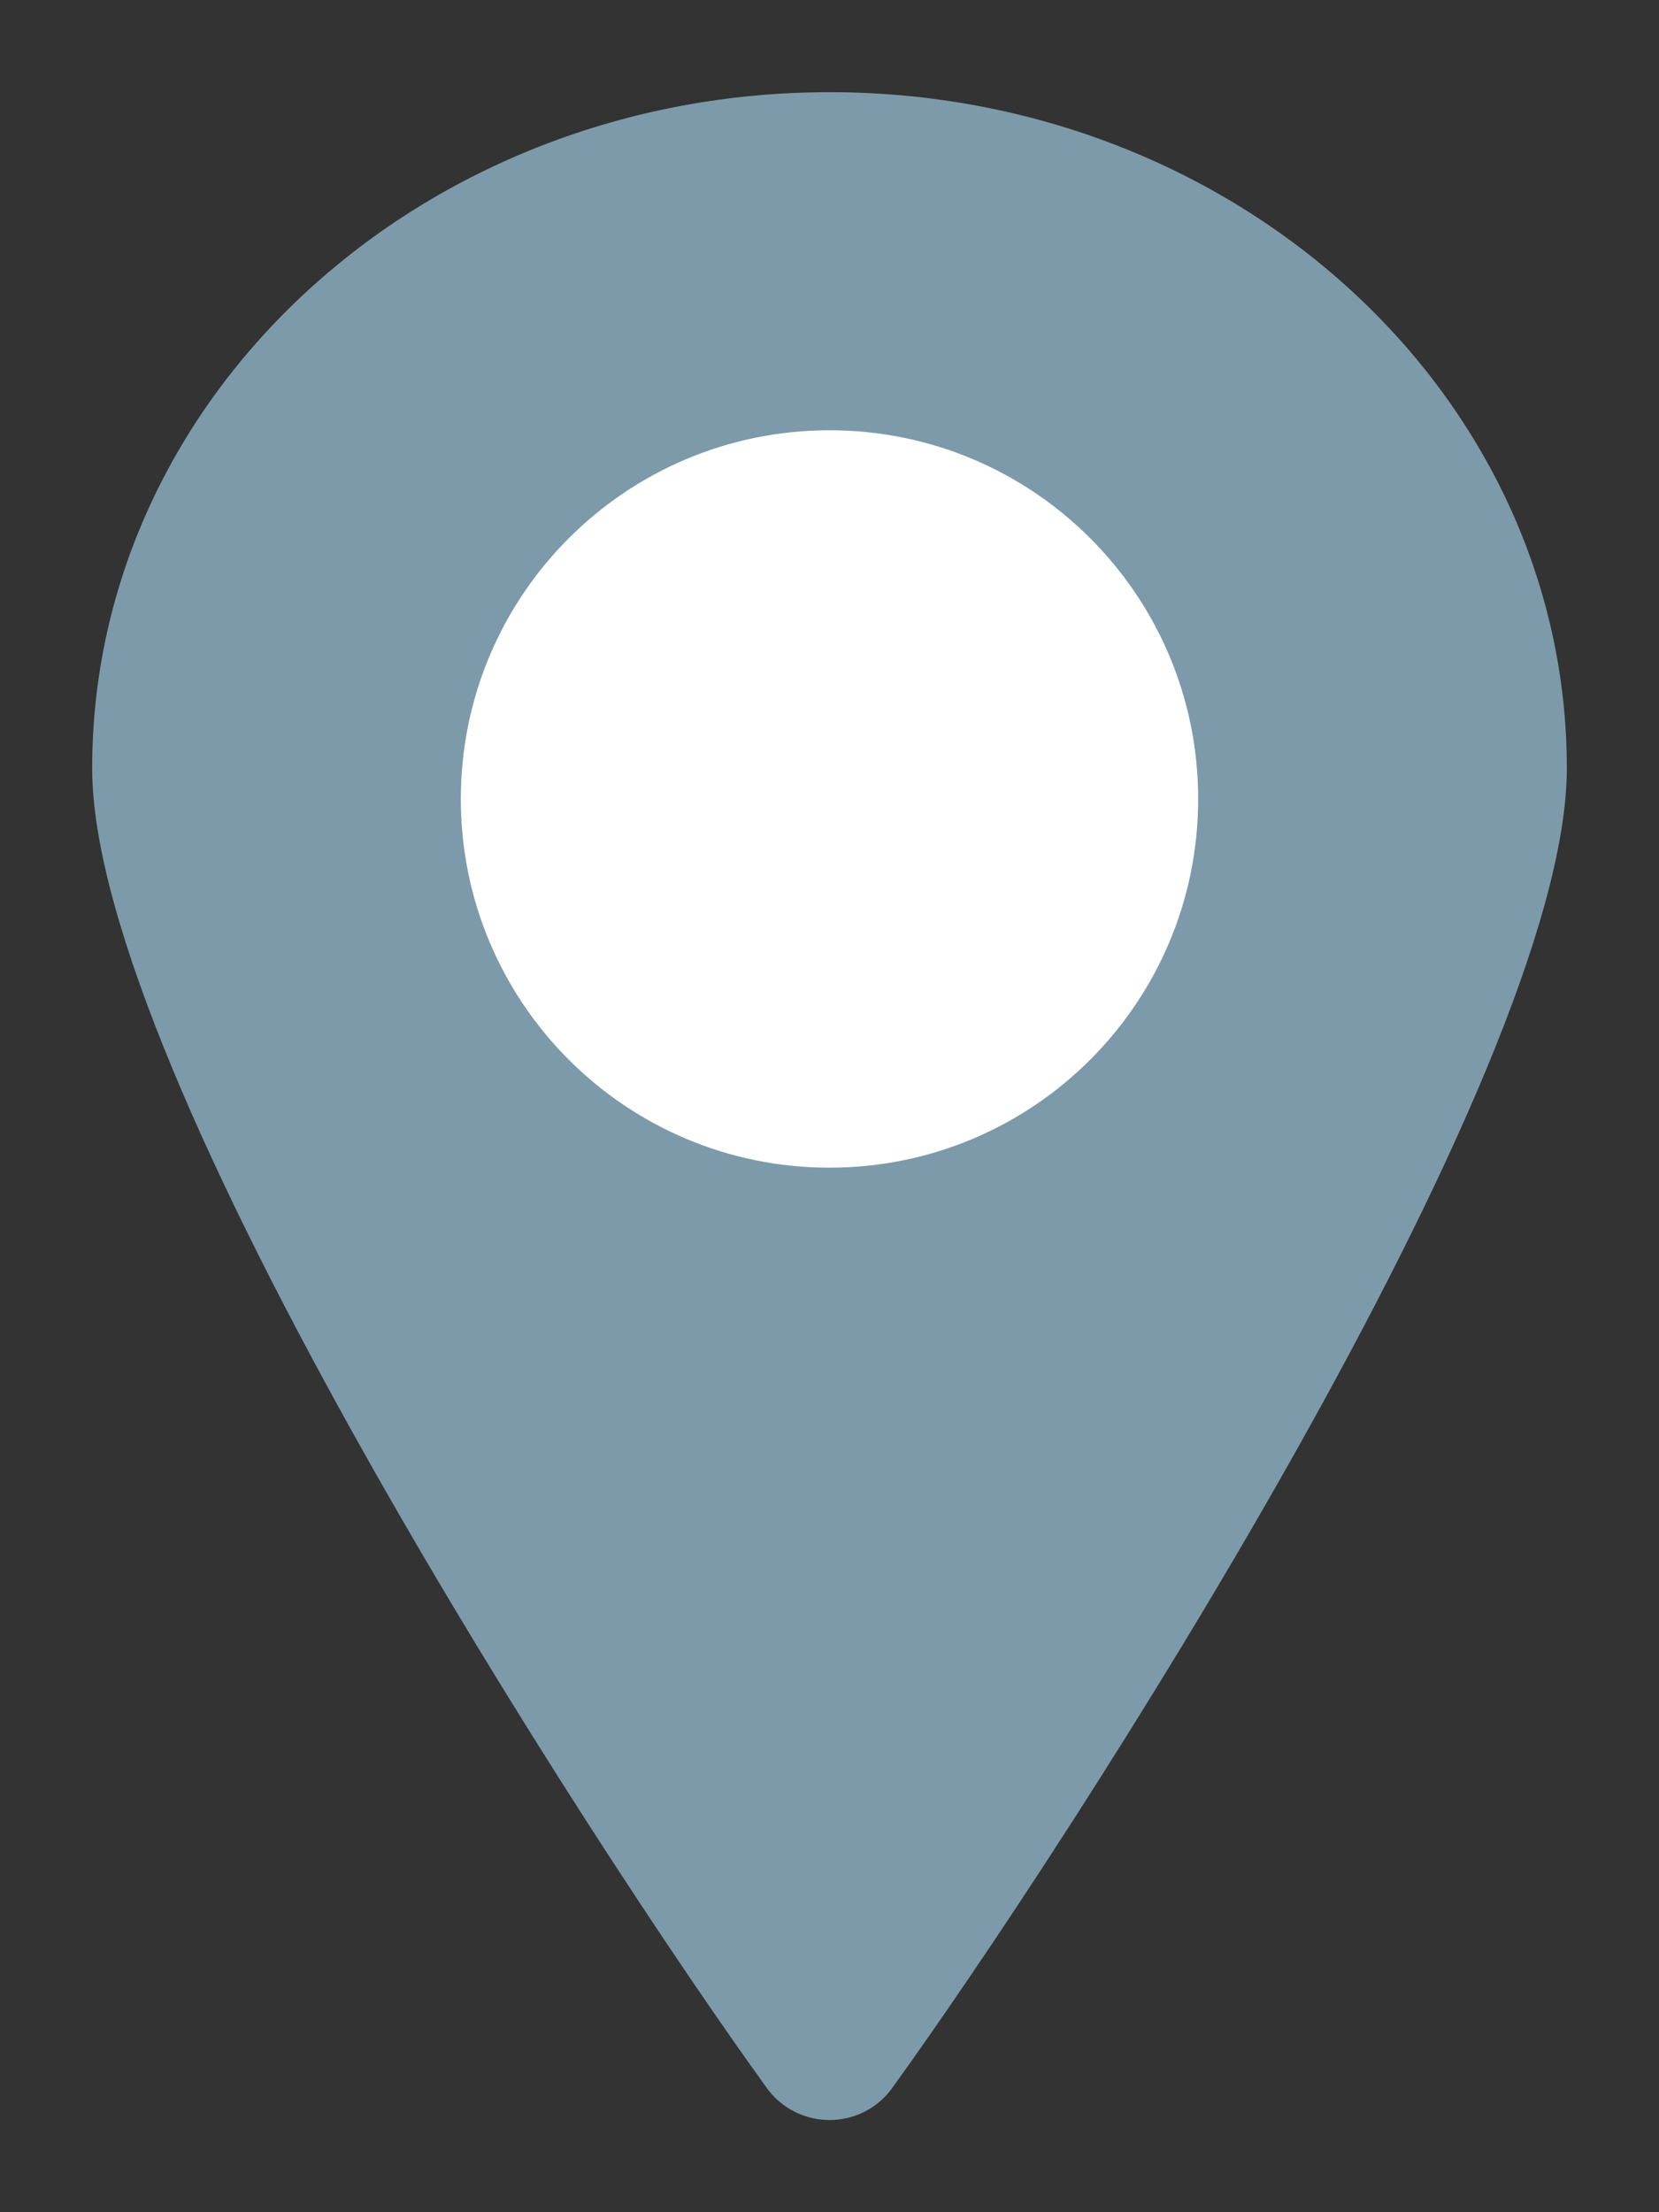
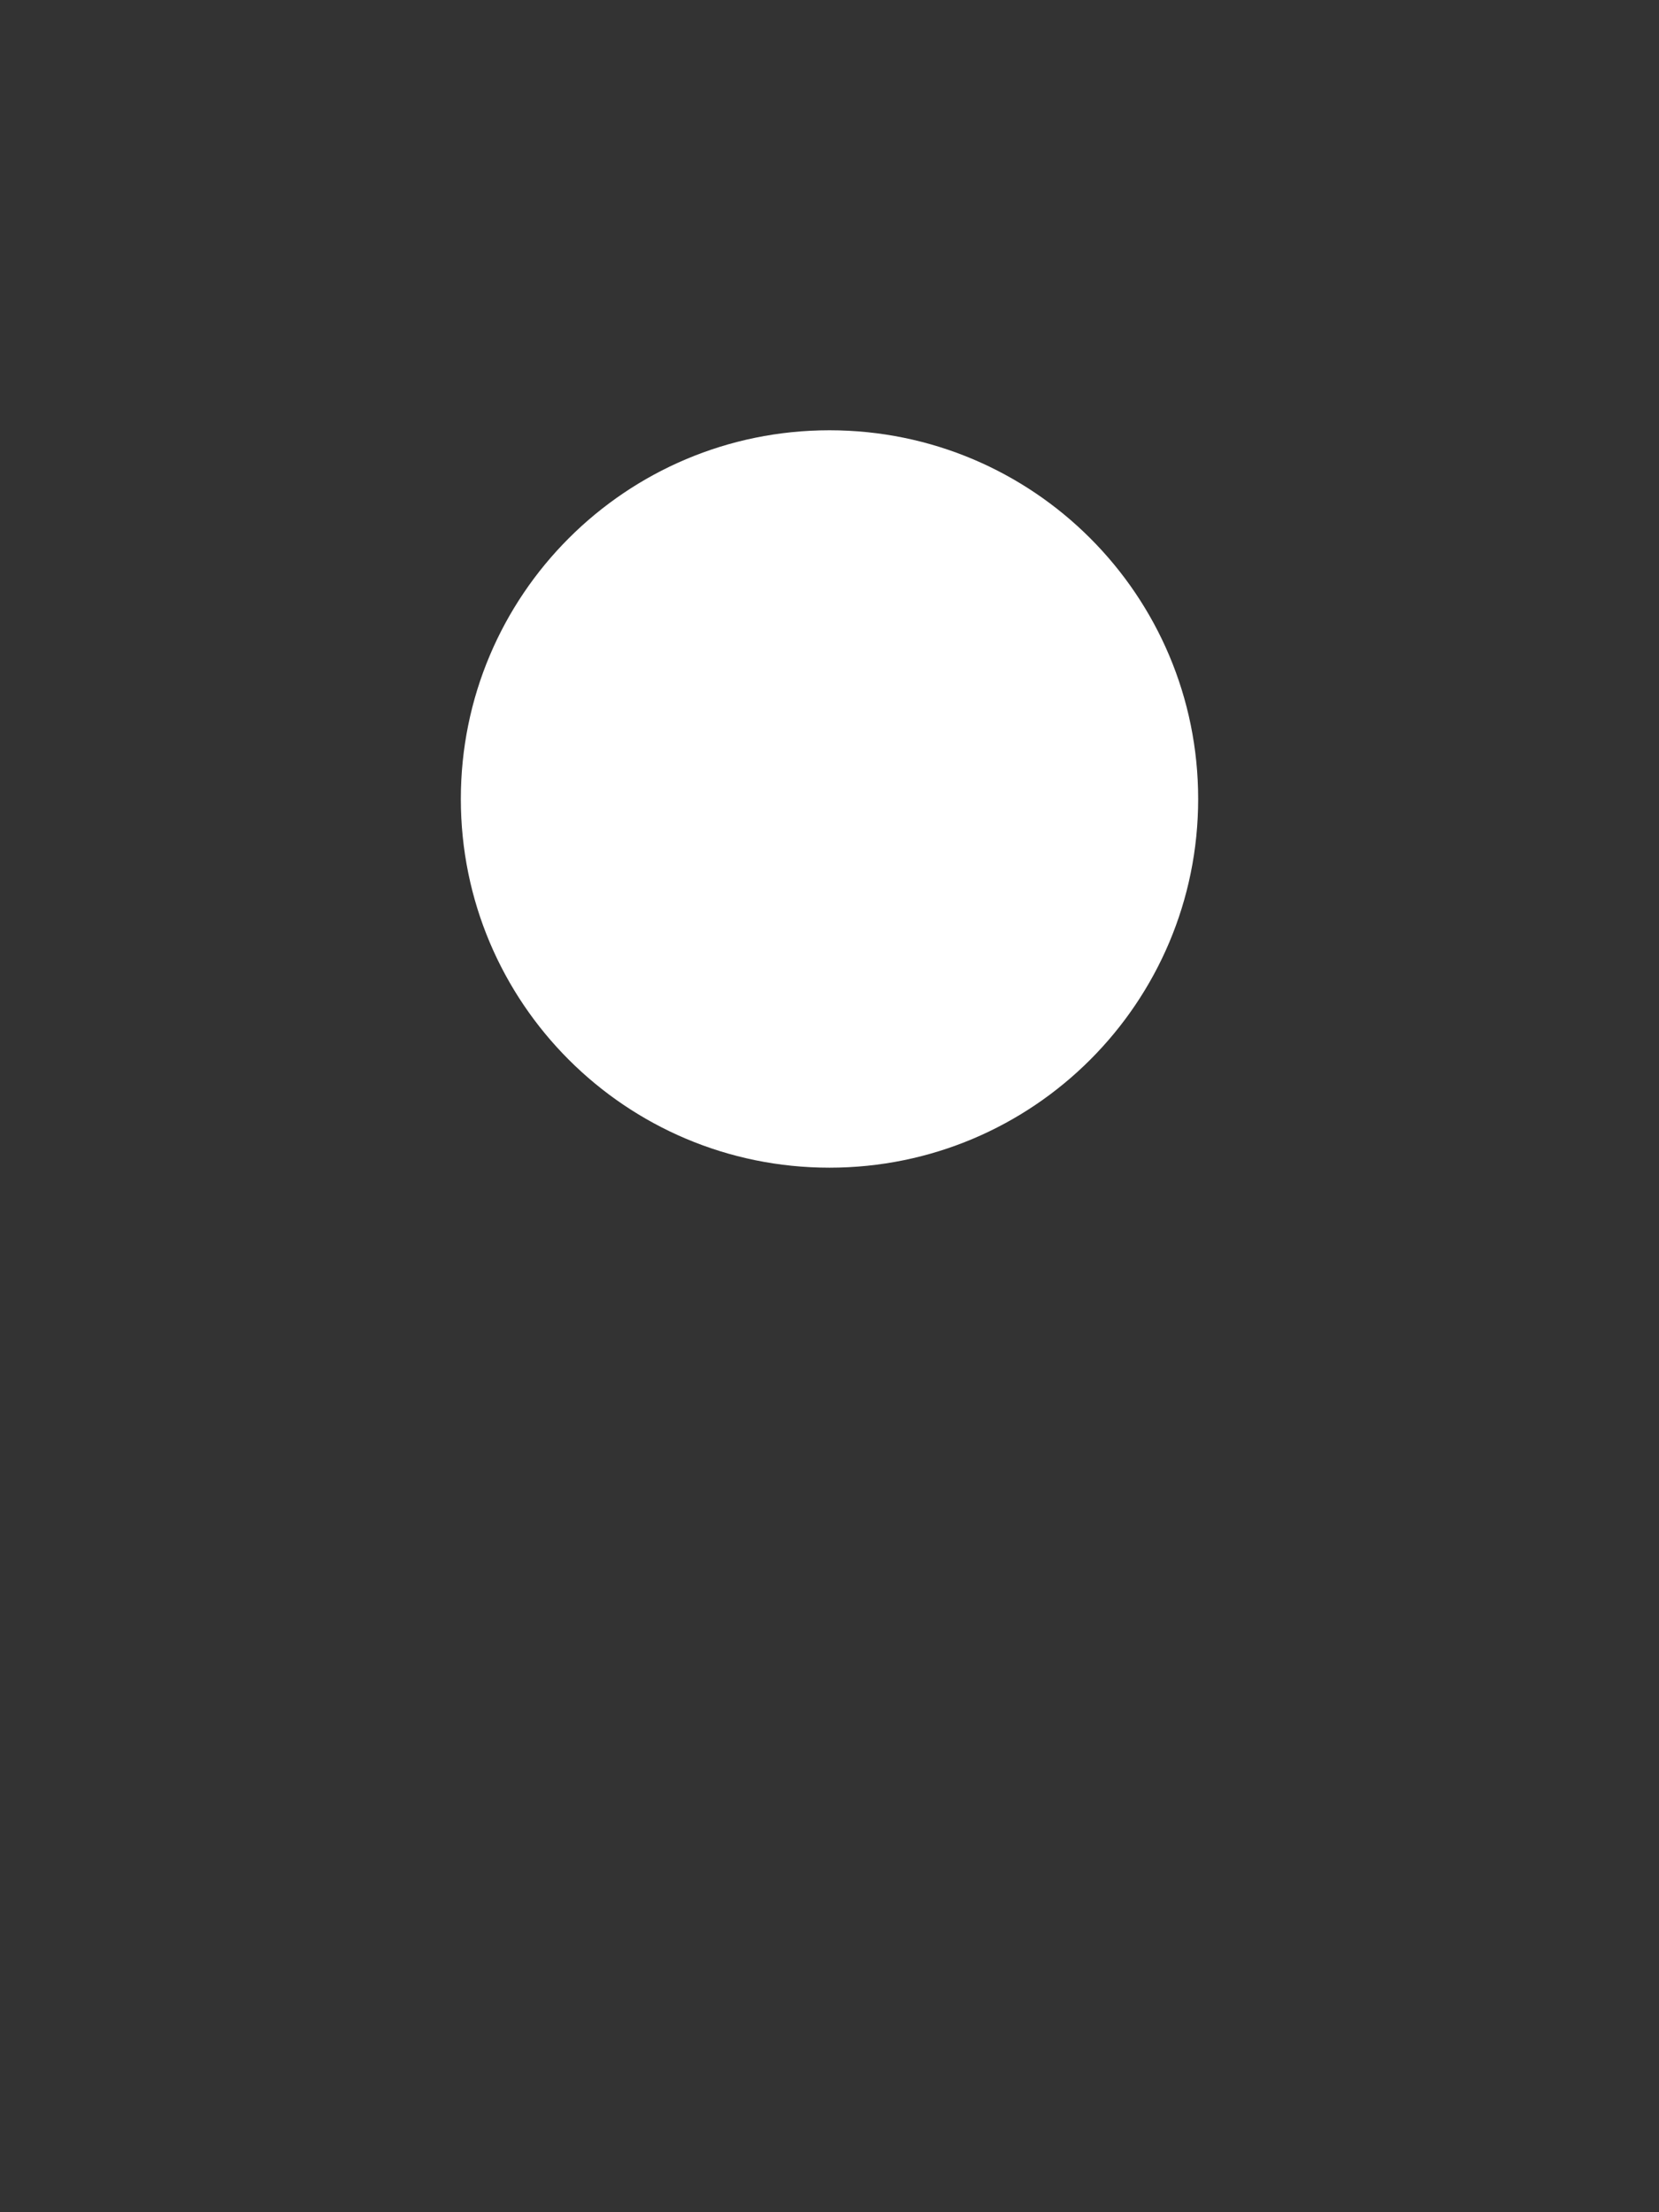
<svg xmlns="http://www.w3.org/2000/svg" width="9" height="12" viewBox="0 0 9 12" fill="none">
  <rect x="0" y="0" width="9" height="12" fill="#333333" stroke="none" />
-   <path d="M4.5 0.5C6.709 0.5 8.5 2.142 8.5 4.167C8.5 5.832 5.794 10.008 4.833 11.336C4.794 11.387 4.744 11.428 4.686 11.457C4.628 11.485 4.565 11.5 4.5 11.5C4.436 11.5 4.372 11.485 4.315 11.457C4.257 11.428 4.206 11.387 4.167 11.336C3.206 10.008 0.5 5.832 0.5 4.167C0.5 2.142 2.291 0.5 4.5 0.5Z" fill="#7D9AAA" />
  <path d="M4.5 6.334C5.605 6.334 6.5 5.439 6.5 4.334C6.5 3.229 5.605 2.334 4.5 2.334C3.395 2.334 2.5 3.229 2.5 4.334C2.5 5.439 3.395 6.334 4.5 6.334Z" fill="white" />
</svg>